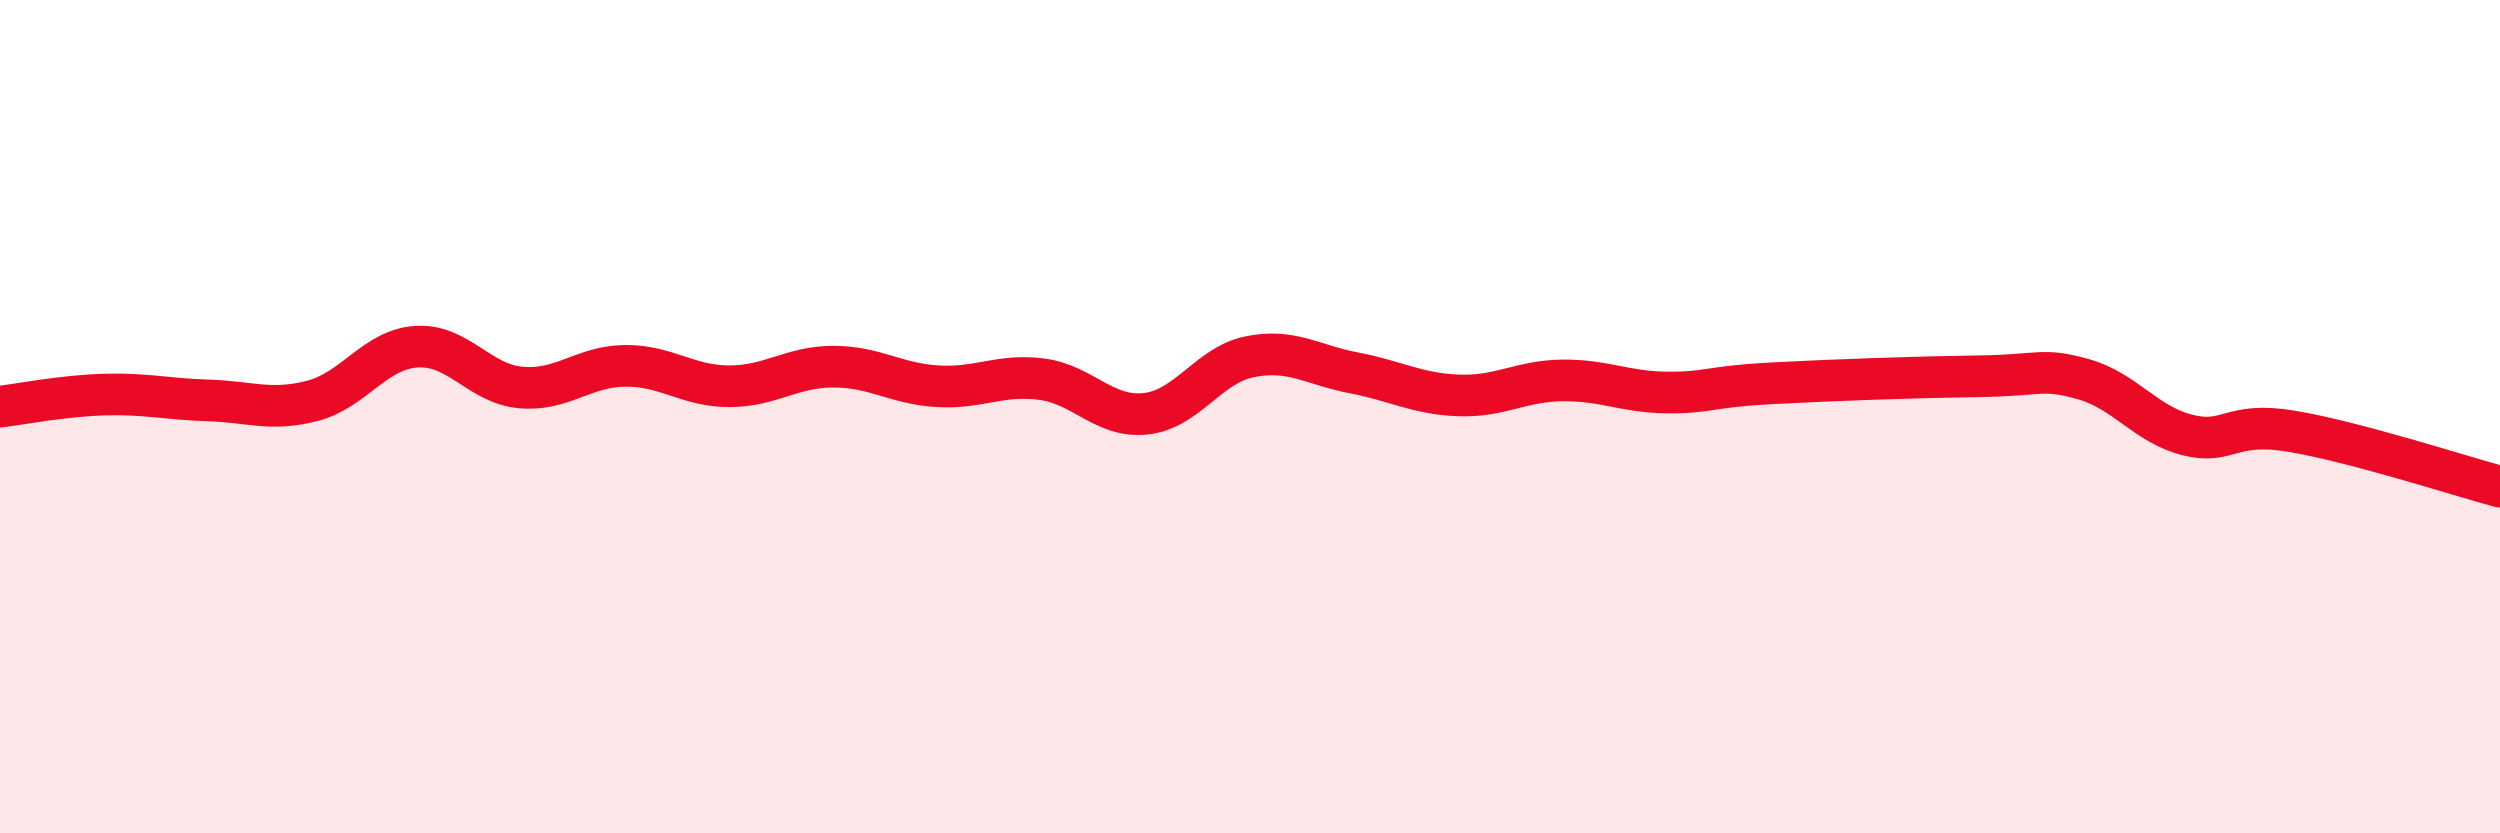
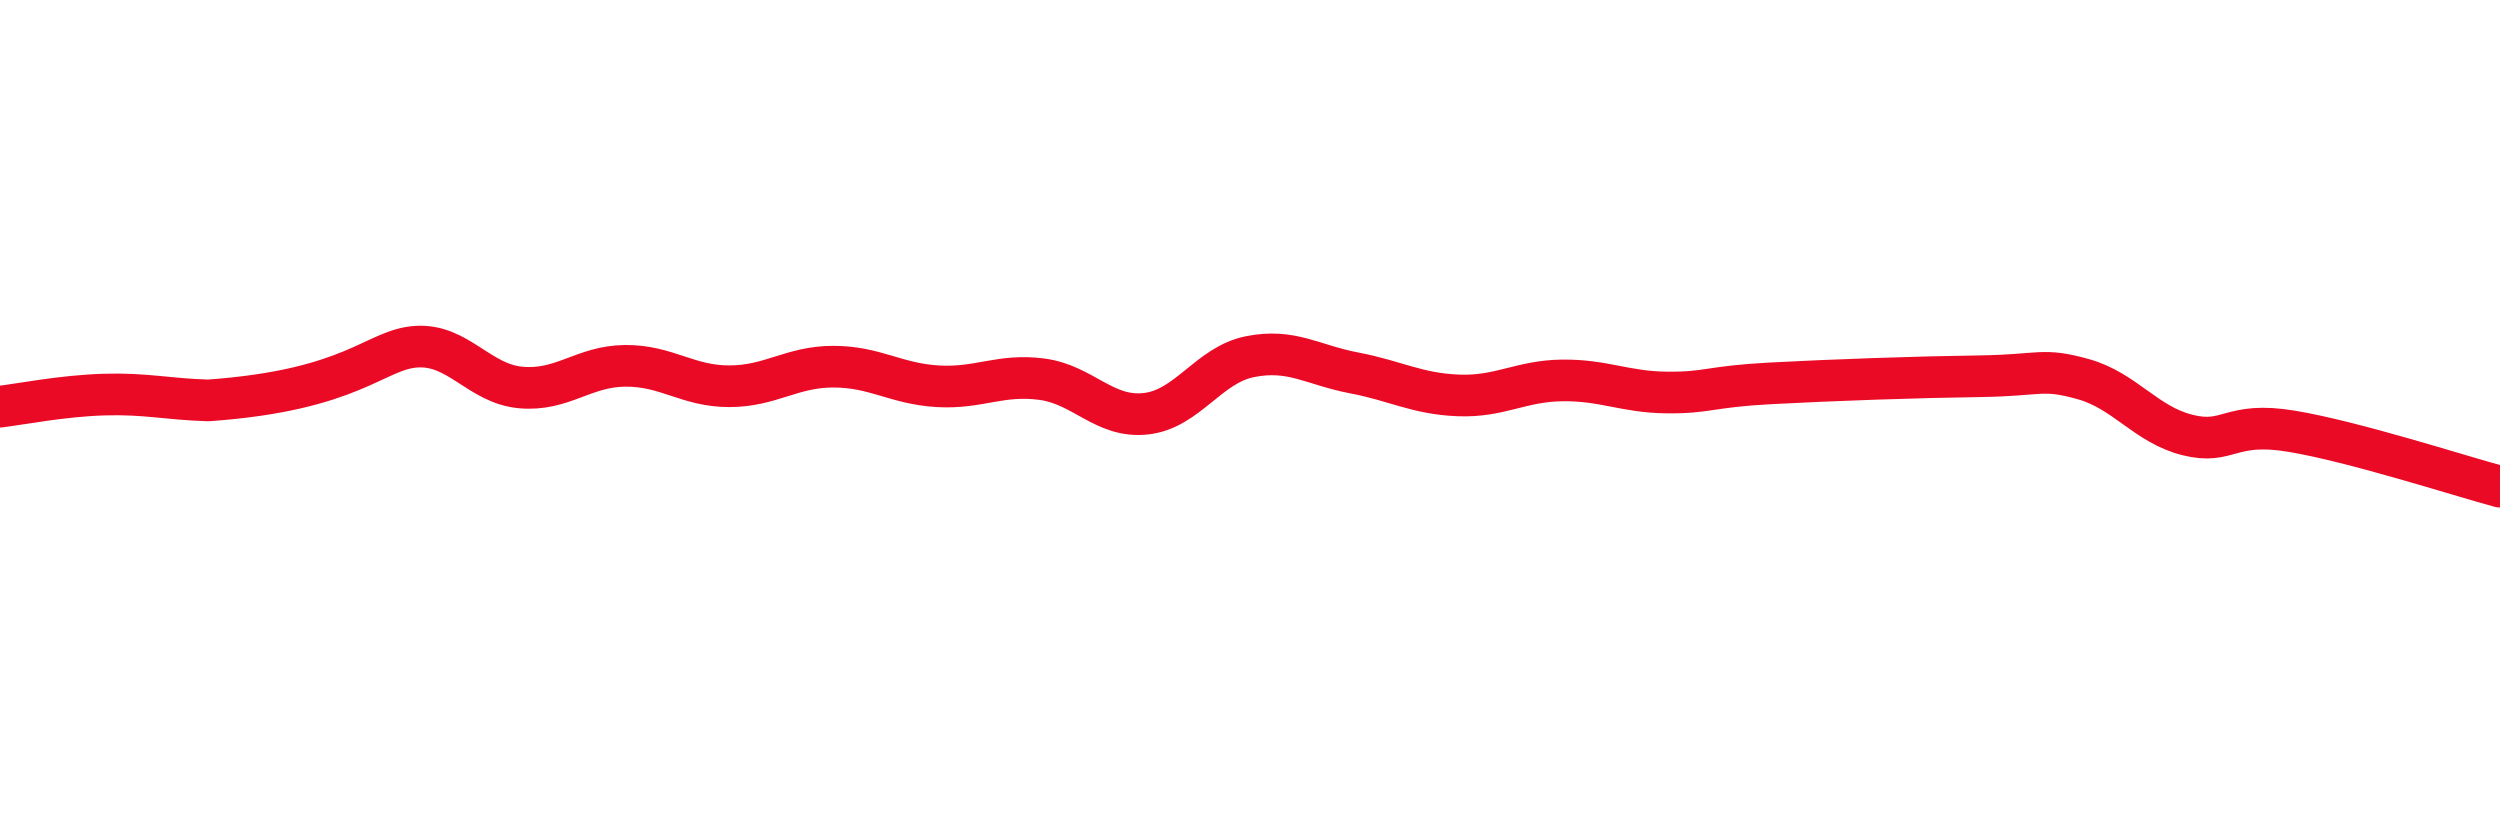
<svg xmlns="http://www.w3.org/2000/svg" width="60" height="20" viewBox="0 0 60 20">
-   <path d="M 0,9.76 C 0.5,9.7 1.5,9.5 2.5,9.47 C 3.5,9.44 4,9.58 5,9.61 C 6,9.64 6.5,9.88 7.5,9.62 C 8.5,9.36 9,8.38 10,8.32 C 11,8.26 11.5,9.21 12.5,9.3 C 13.5,9.39 14,8.79 15,8.78 C 16,8.77 16.5,9.27 17.5,9.27 C 18.5,9.27 19,8.8 20,8.8 C 21,8.8 21.5,9.21 22.5,9.27 C 23.5,9.33 24,8.97 25,9.1 C 26,9.23 26.5,10.04 27.5,9.93 C 28.5,9.82 29,8.76 30,8.56 C 31,8.36 31.5,8.76 32.5,8.95 C 33.5,9.14 34,9.45 35,9.49 C 36,9.53 36.5,9.14 37.5,9.13 C 38.5,9.12 39,9.41 40,9.42 C 41,9.43 41,9.28 42.5,9.2 C 44,9.12 46,9.05 47.5,9.03 C 49,9.01 49,8.82 50,9.1 C 51,9.38 51.5,10.19 52.5,10.44 C 53.5,10.69 53.5,10.1 55,10.35 C 56.5,10.6 59,11.41 60,11.68L60 20L0 20Z" fill="#EB0A25" opacity="0.1" stroke-linecap="round" stroke-linejoin="round" />
-   <path d="M 0,9.76 C 0.5,9.7 1.5,9.5 2.5,9.47 C 3.5,9.44 4,9.58 5,9.61 C 6,9.64 6.5,9.88 7.5,9.62 C 8.5,9.36 9,8.38 10,8.32 C 11,8.26 11.5,9.21 12.5,9.3 C 13.5,9.39 14,8.79 15,8.78 C 16,8.77 16.5,9.27 17.5,9.27 C 18.5,9.27 19,8.8 20,8.8 C 21,8.8 21.5,9.21 22.5,9.27 C 23.5,9.33 24,8.97 25,9.1 C 26,9.23 26.5,10.04 27.5,9.93 C 28.5,9.82 29,8.76 30,8.56 C 31,8.36 31.5,8.76 32.5,8.95 C 33.5,9.14 34,9.45 35,9.49 C 36,9.53 36.5,9.14 37.5,9.13 C 38.5,9.12 39,9.41 40,9.42 C 41,9.43 41,9.28 42.5,9.2 C 44,9.12 46,9.05 47.5,9.03 C 49,9.01 49,8.82 50,9.1 C 51,9.38 51.5,10.19 52.5,10.44 C 53.5,10.69 53.5,10.1 55,10.35 C 56.5,10.6 59,11.41 60,11.68" stroke="#EB0A25" stroke-width="1" fill="none" stroke-linecap="round" stroke-linejoin="round" />
+   <path d="M 0,9.76 C 0.5,9.7 1.5,9.5 2.5,9.47 C 3.5,9.44 4,9.58 5,9.61 C 8.5,9.36 9,8.38 10,8.32 C 11,8.26 11.5,9.21 12.5,9.3 C 13.5,9.39 14,8.79 15,8.78 C 16,8.77 16.5,9.27 17.5,9.27 C 18.5,9.27 19,8.8 20,8.8 C 21,8.8 21.5,9.21 22.5,9.27 C 23.5,9.33 24,8.97 25,9.1 C 26,9.23 26.5,10.04 27.5,9.93 C 28.5,9.82 29,8.76 30,8.56 C 31,8.36 31.5,8.76 32.5,8.95 C 33.5,9.14 34,9.45 35,9.49 C 36,9.53 36.5,9.14 37.5,9.13 C 38.5,9.12 39,9.41 40,9.42 C 41,9.43 41,9.28 42.5,9.2 C 44,9.12 46,9.05 47.5,9.03 C 49,9.01 49,8.82 50,9.1 C 51,9.38 51.5,10.19 52.5,10.44 C 53.5,10.69 53.5,10.1 55,10.35 C 56.5,10.6 59,11.41 60,11.68" stroke="#EB0A25" stroke-width="1" fill="none" stroke-linecap="round" stroke-linejoin="round" />
</svg>